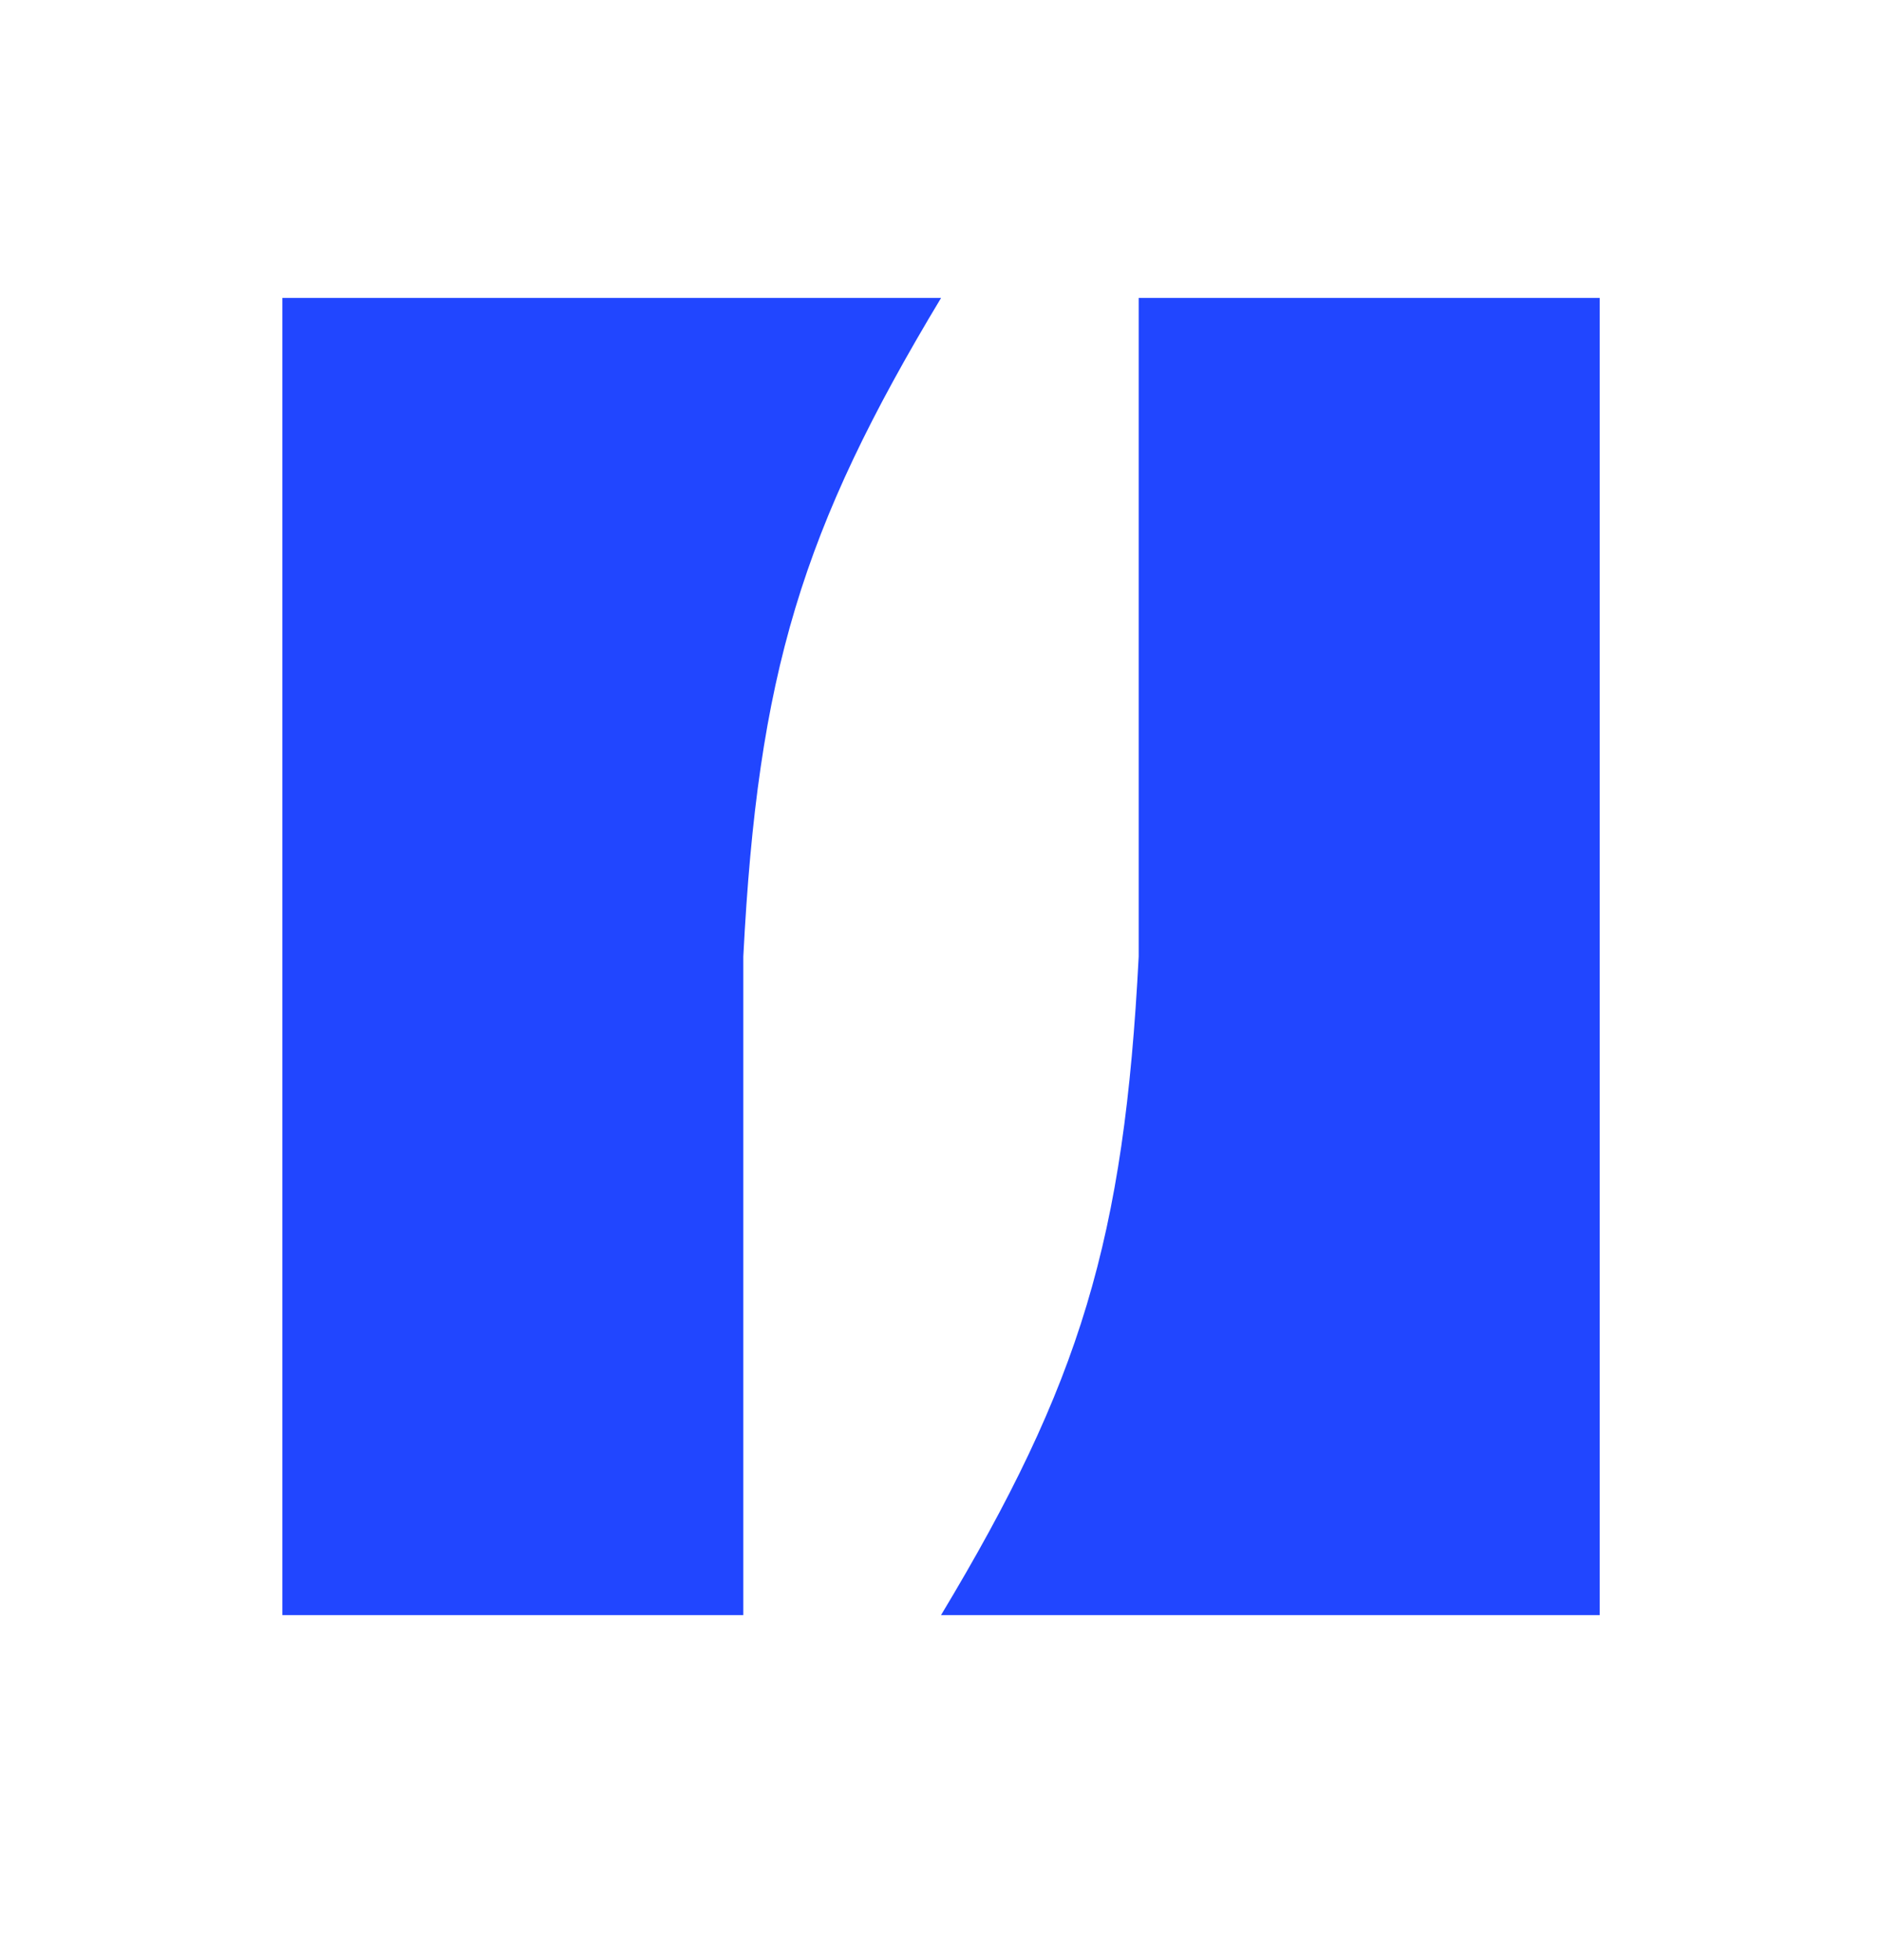
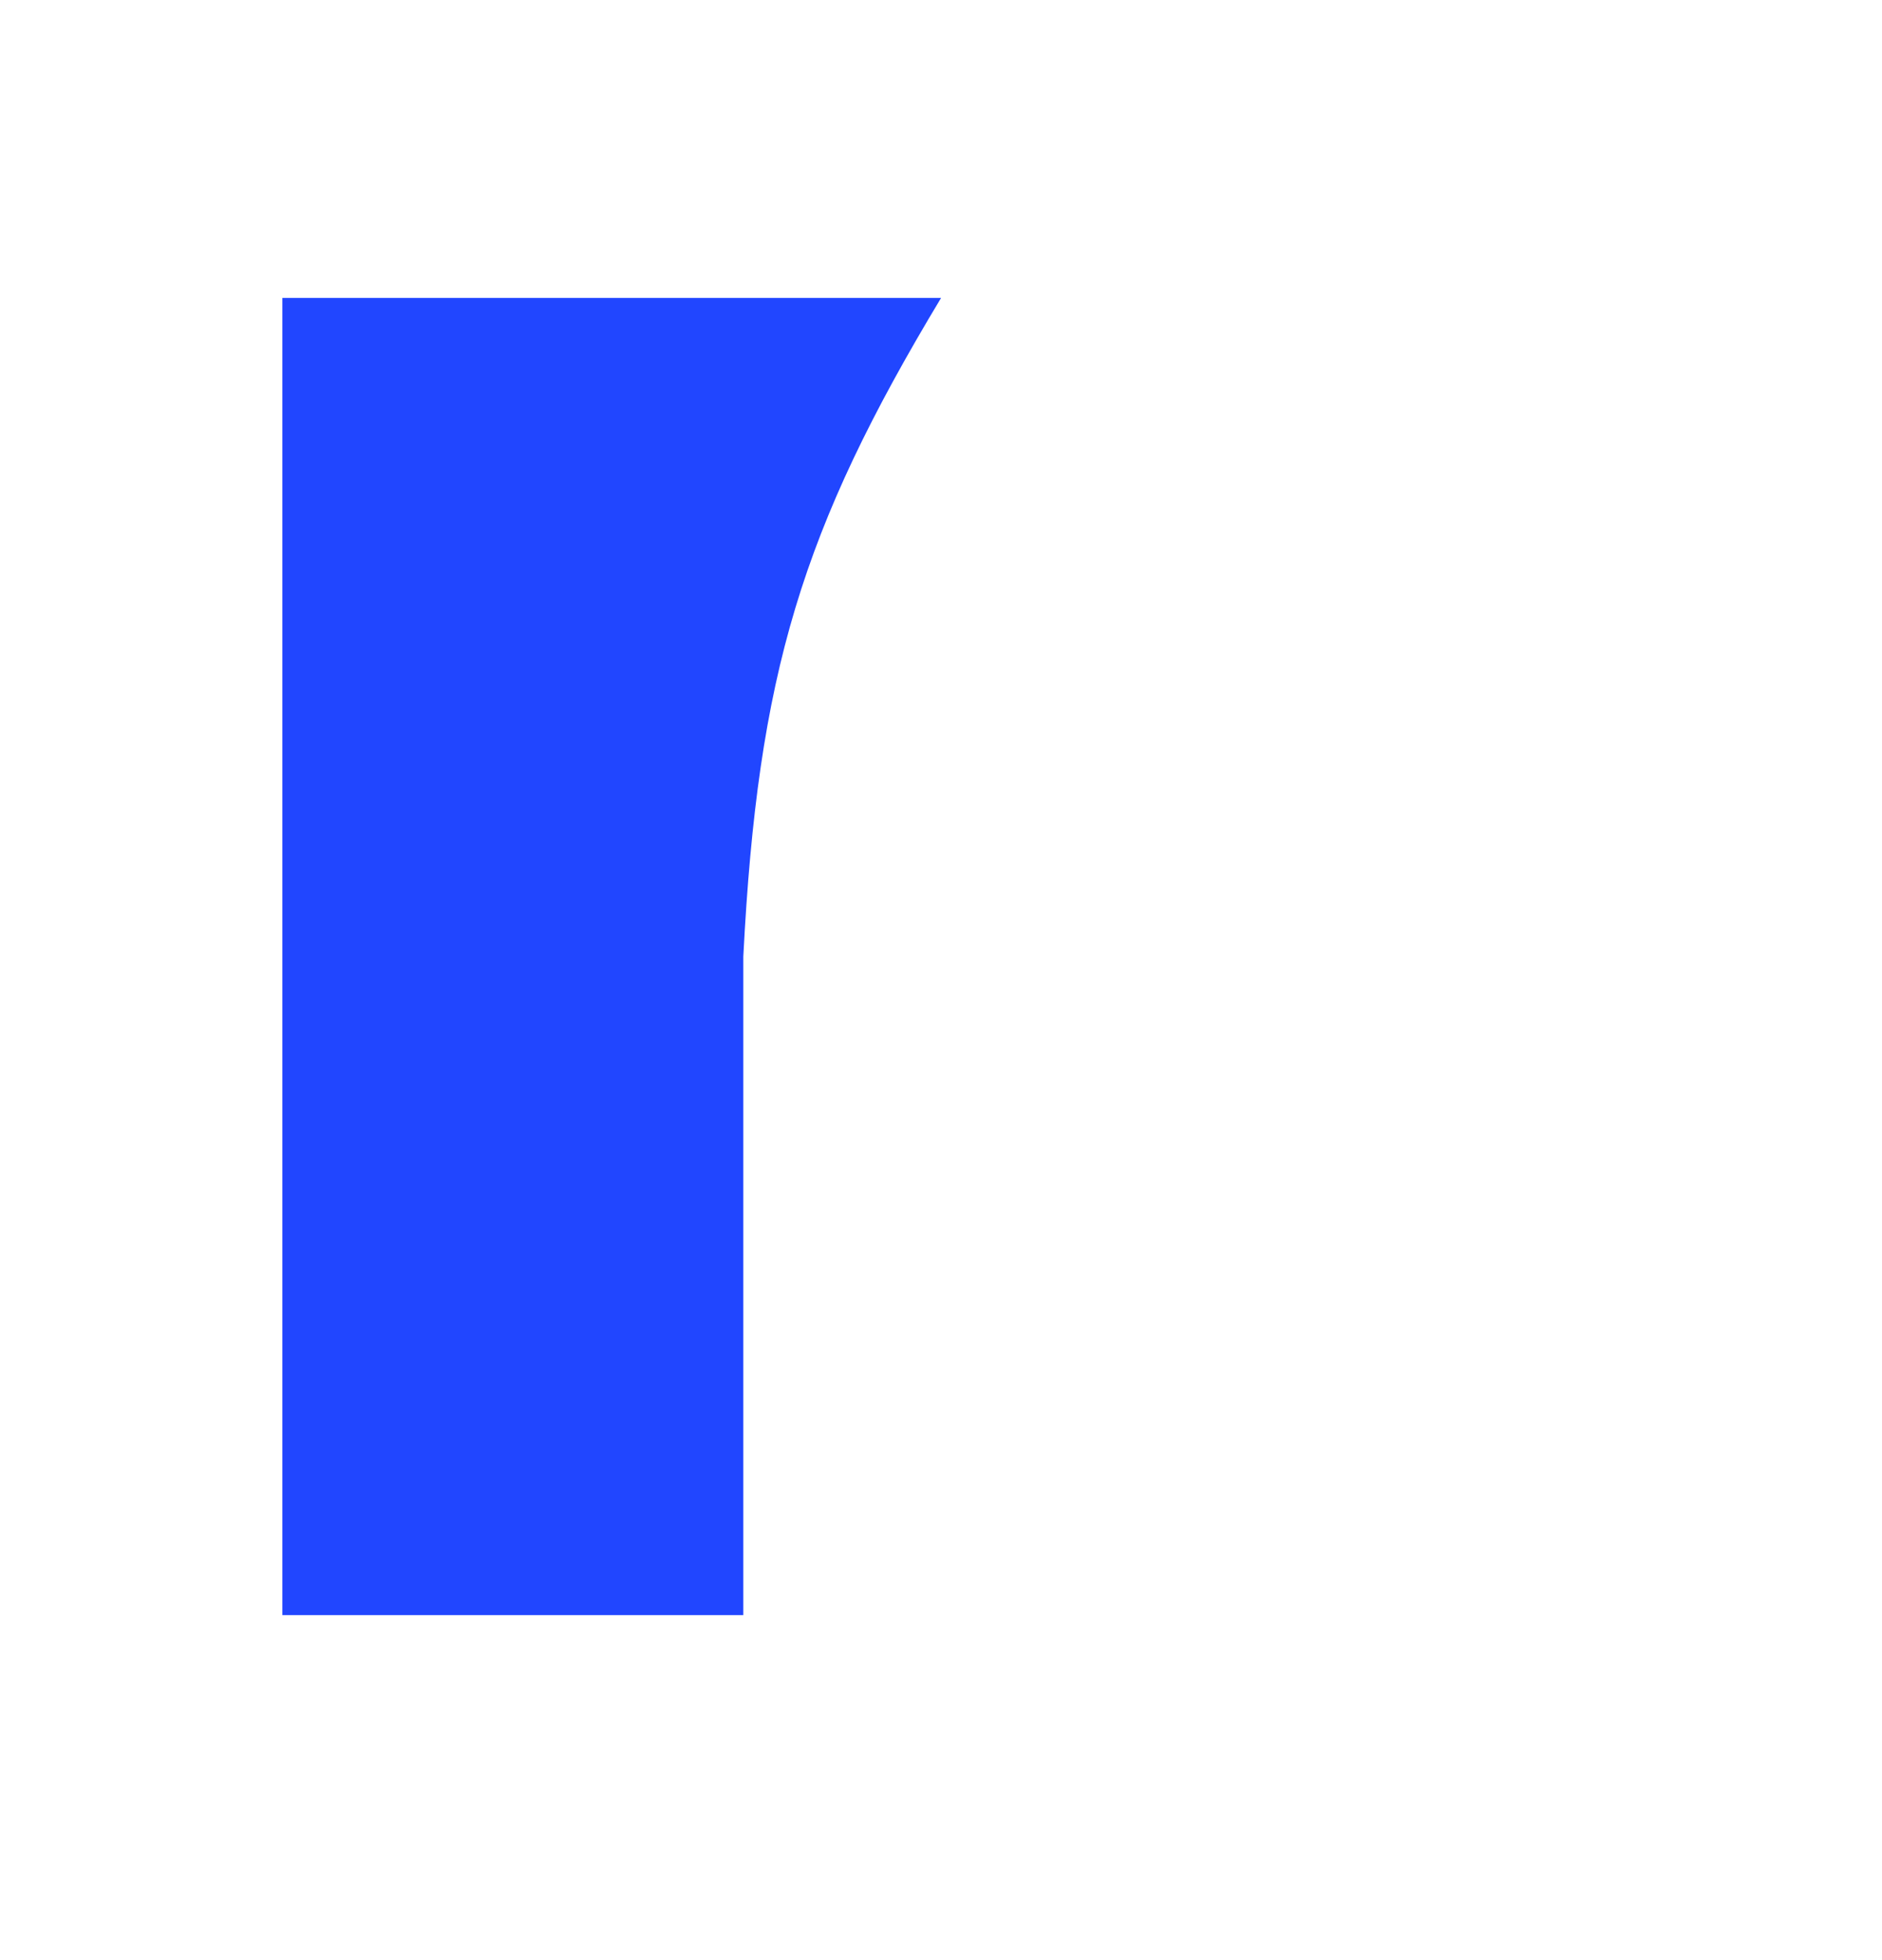
<svg xmlns="http://www.w3.org/2000/svg" fill="none" viewBox="0 0 24 25" height="25" width="24">
-   <path fill="#2146FF" d="M14.521 12.2C14.336 15.805 13.779 17.643 12 20.6L20.4 20.6V3.8H23.096C23.084 3.8 23.072 3.8 23.06 3.8H14.521V12.2Z" clip-rule="evenodd" fill-rule="evenodd" />
  <path fill="#2146FF" d="M9.479 12.2C9.664 8.595 10.221 6.757 12.001 3.8L3.601 3.8V20.6H0.904C0.916 20.6 0.928 20.6 0.94 20.6H9.479V12.2Z" clip-rule="evenodd" fill-rule="evenodd" />
</svg>